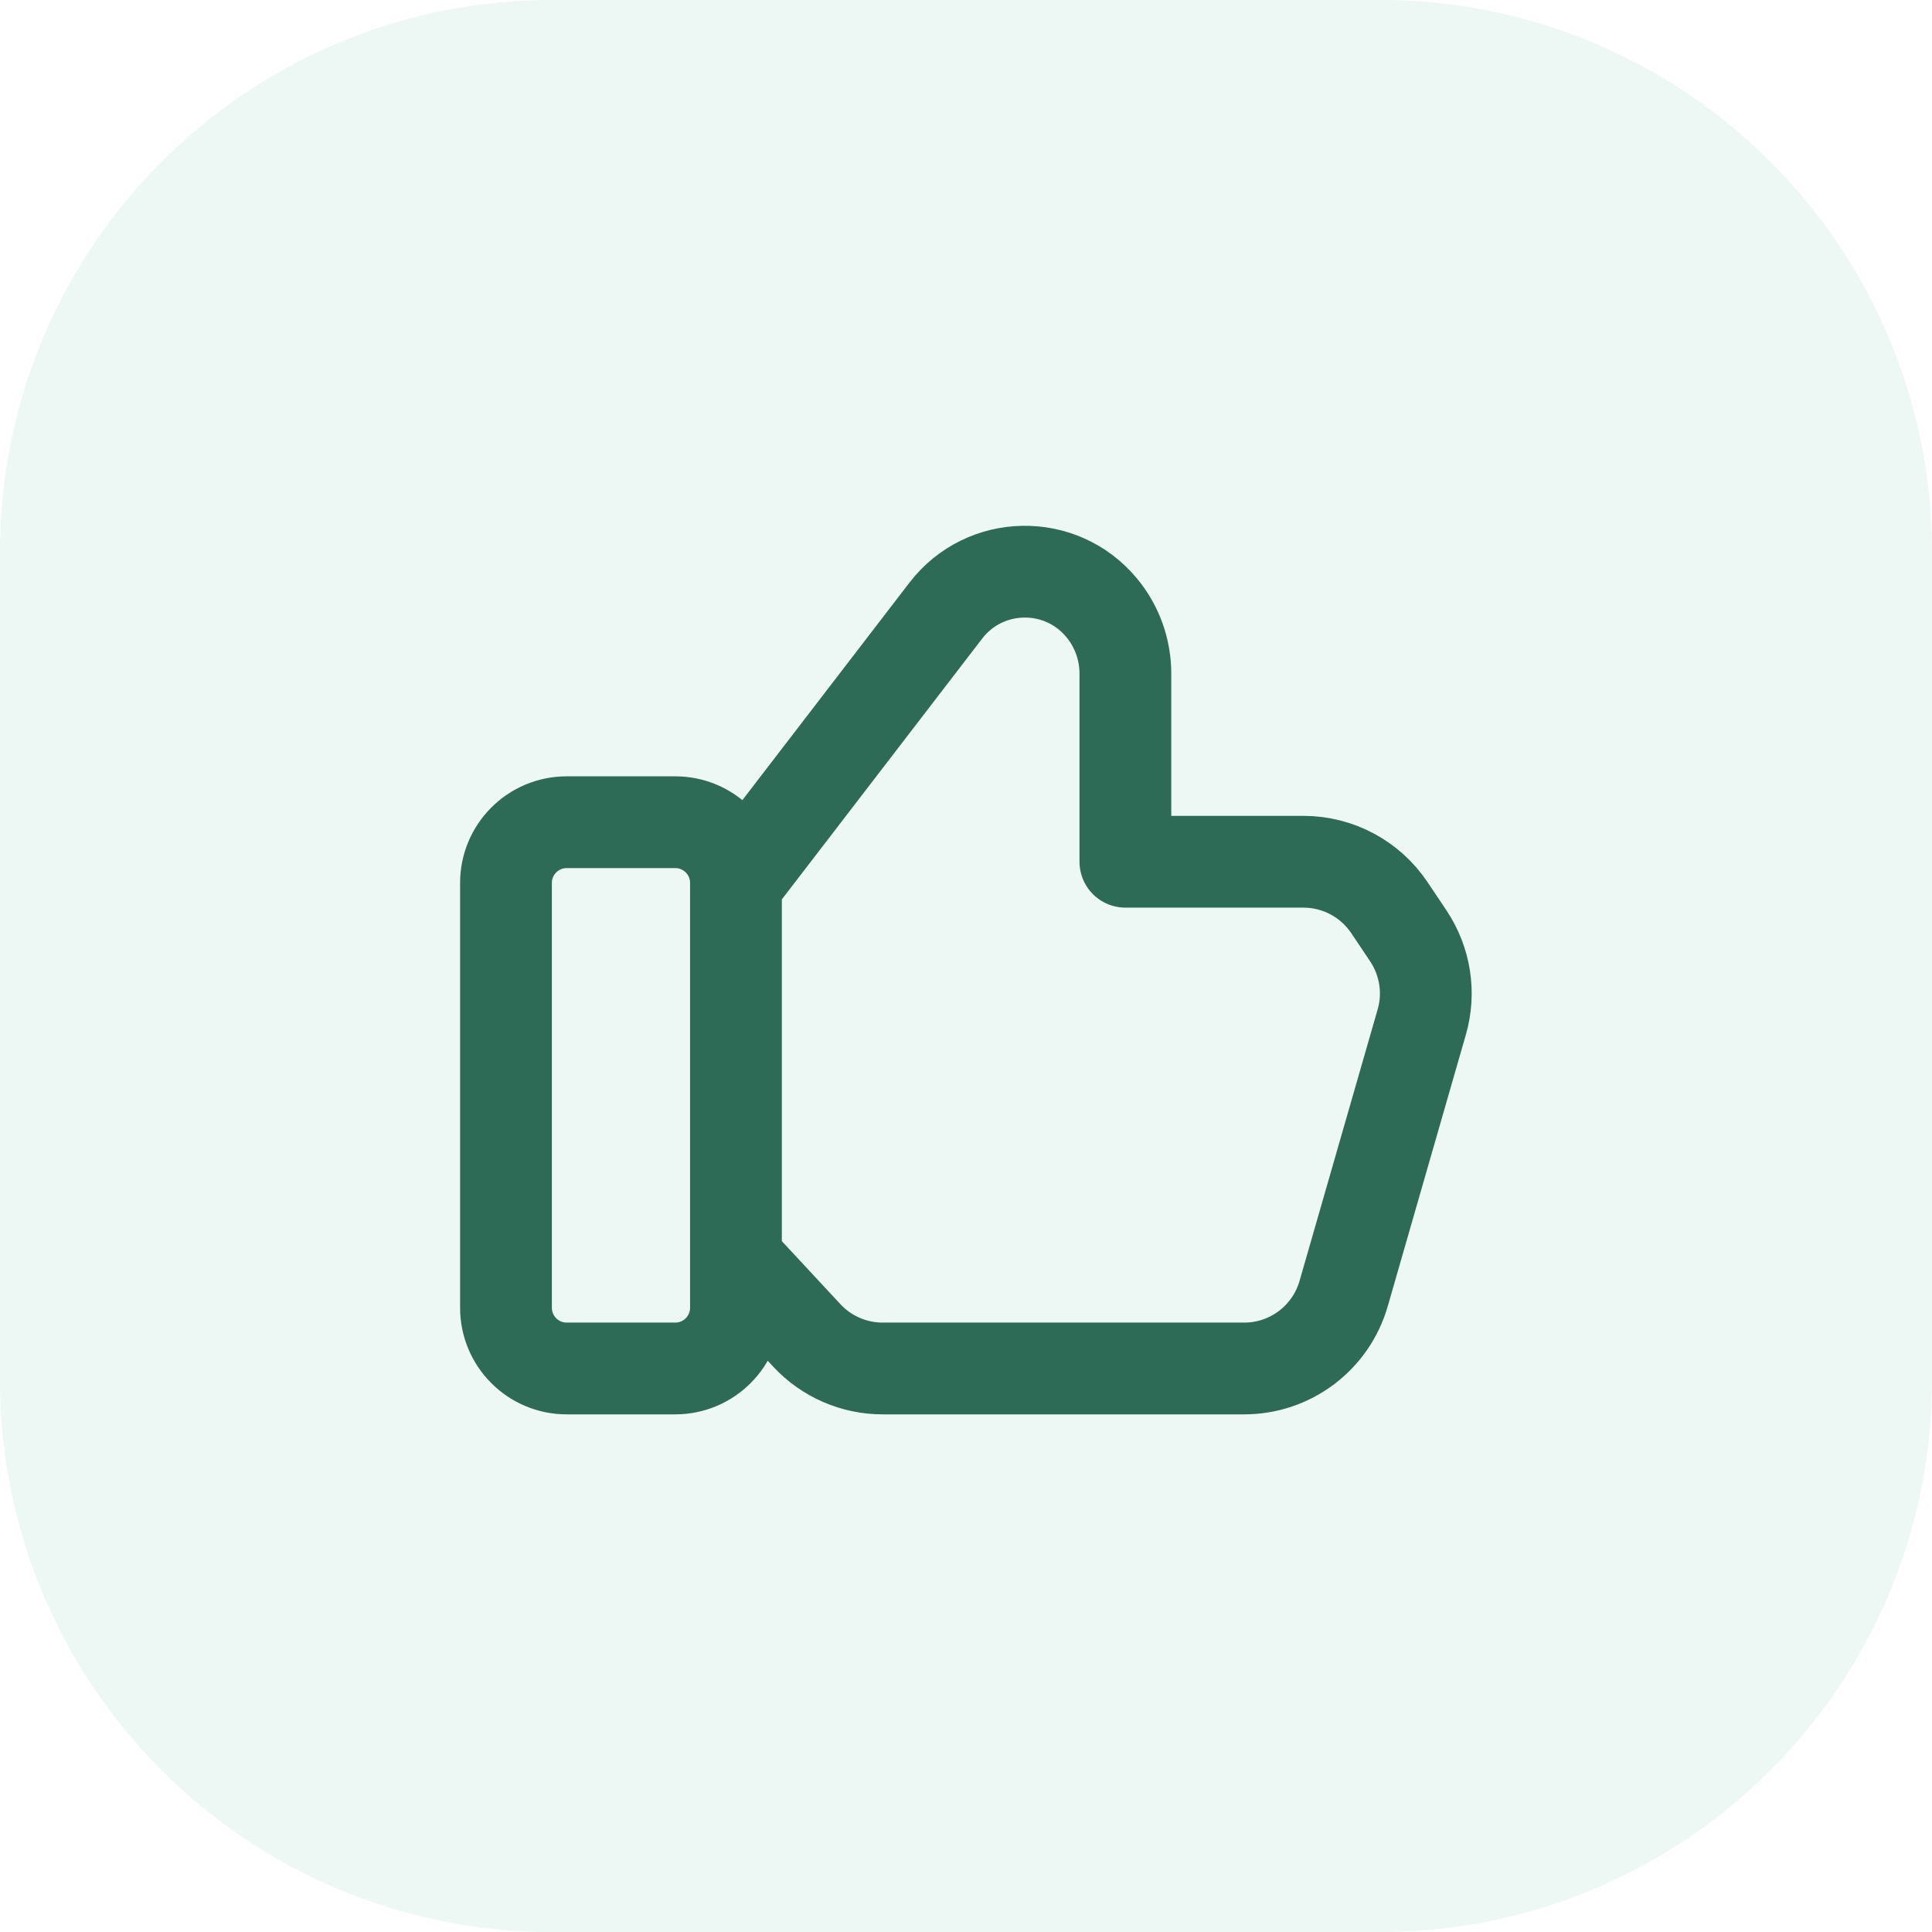
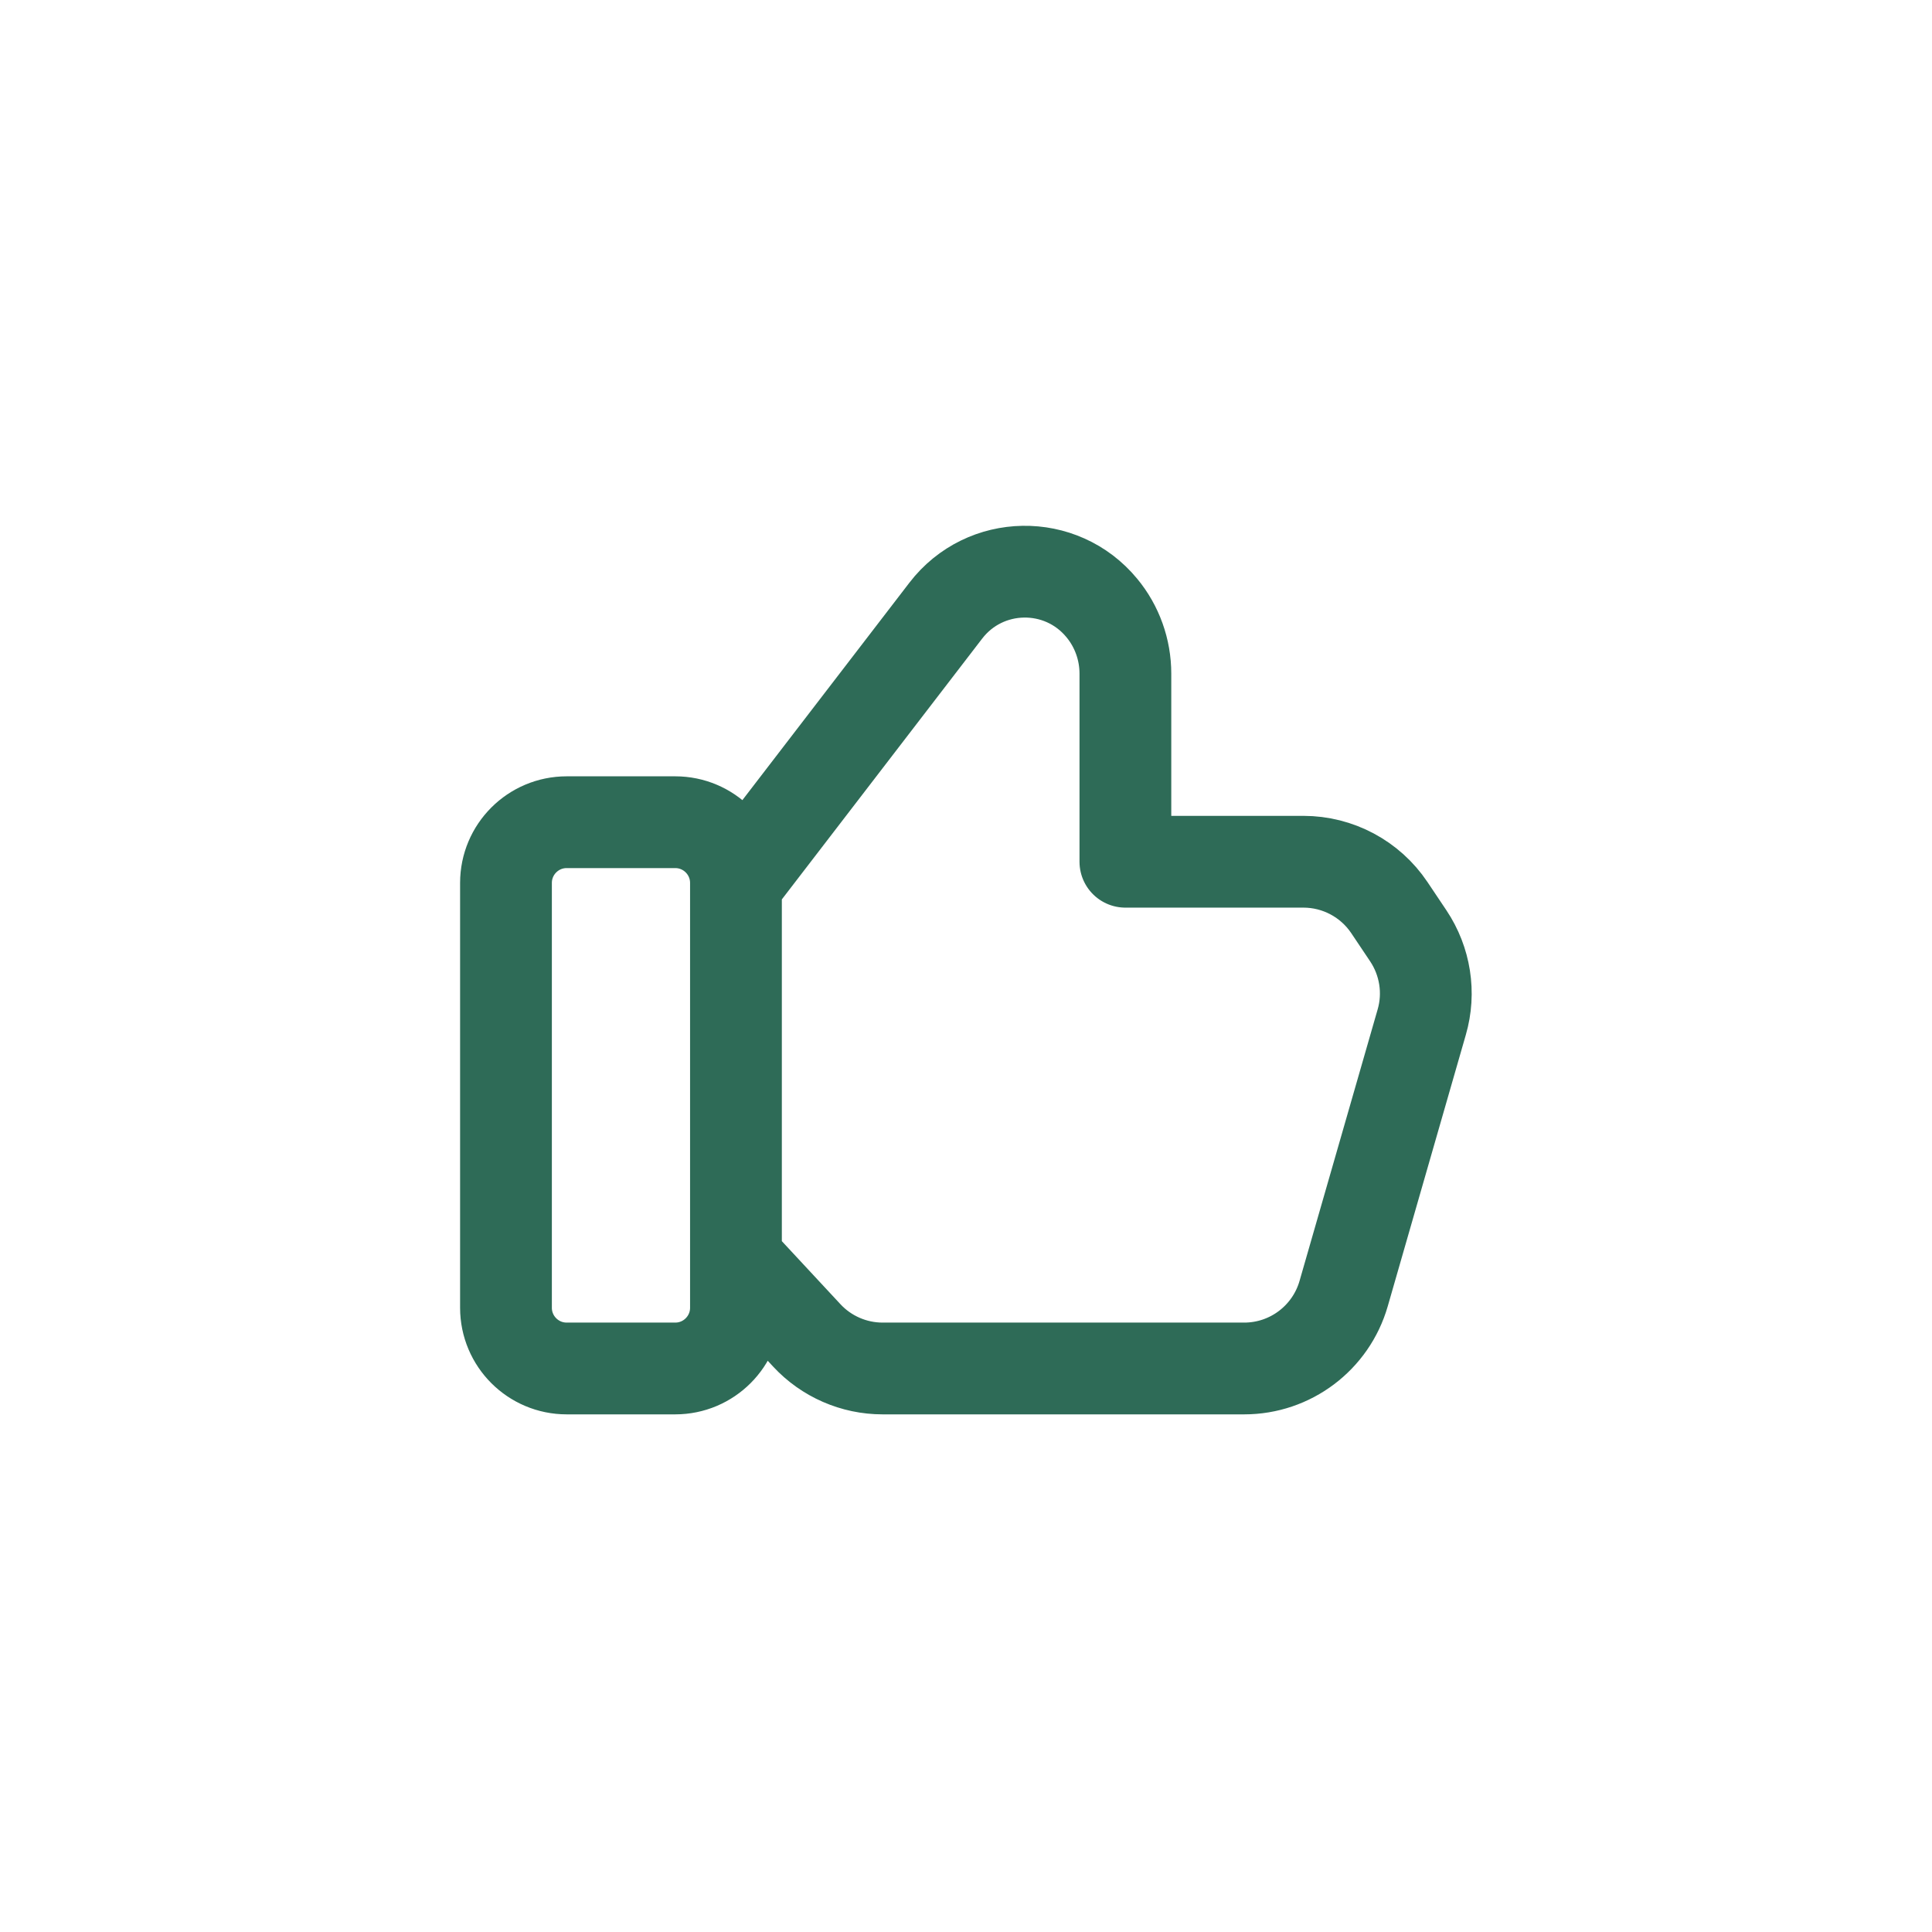
<svg xmlns="http://www.w3.org/2000/svg" width="28" height="28" viewBox="0 0 28 28" fill="none">
-   <path d="M0 8C0 3.582 3.582 0 8 0H20C24.418 0 28 3.582 28 8V20C28 24.418 24.418 28 20 28H8C3.582 28 0 24.418 0 20V8Z" fill="#4CB390" fill-opacity="0.1" />
  <path d="M10.666 12.809L13.707 8.85C14.273 8.113 15.378 8.094 15.969 8.812C16.19 9.079 16.31 9.416 16.31 9.763V12.489H18.89C19.39 12.489 19.858 12.739 20.136 13.154L20.41 13.563C20.656 13.931 20.728 14.389 20.605 14.813L19.473 18.748C19.288 19.39 18.701 19.833 18.032 19.833H12.791C12.375 19.833 11.976 19.659 11.693 19.354L10.666 18.249M9.786 19.833H8.213C7.727 19.833 7.333 19.439 7.333 18.953V12.796C7.333 12.31 7.727 11.916 8.213 11.916H9.786C10.272 11.916 10.666 12.31 10.666 12.796V18.953C10.666 19.439 10.272 19.833 9.786 19.833Z" stroke="#2E6B57" stroke-width="1.33" stroke-linecap="round" stroke-linejoin="round" />
</svg>